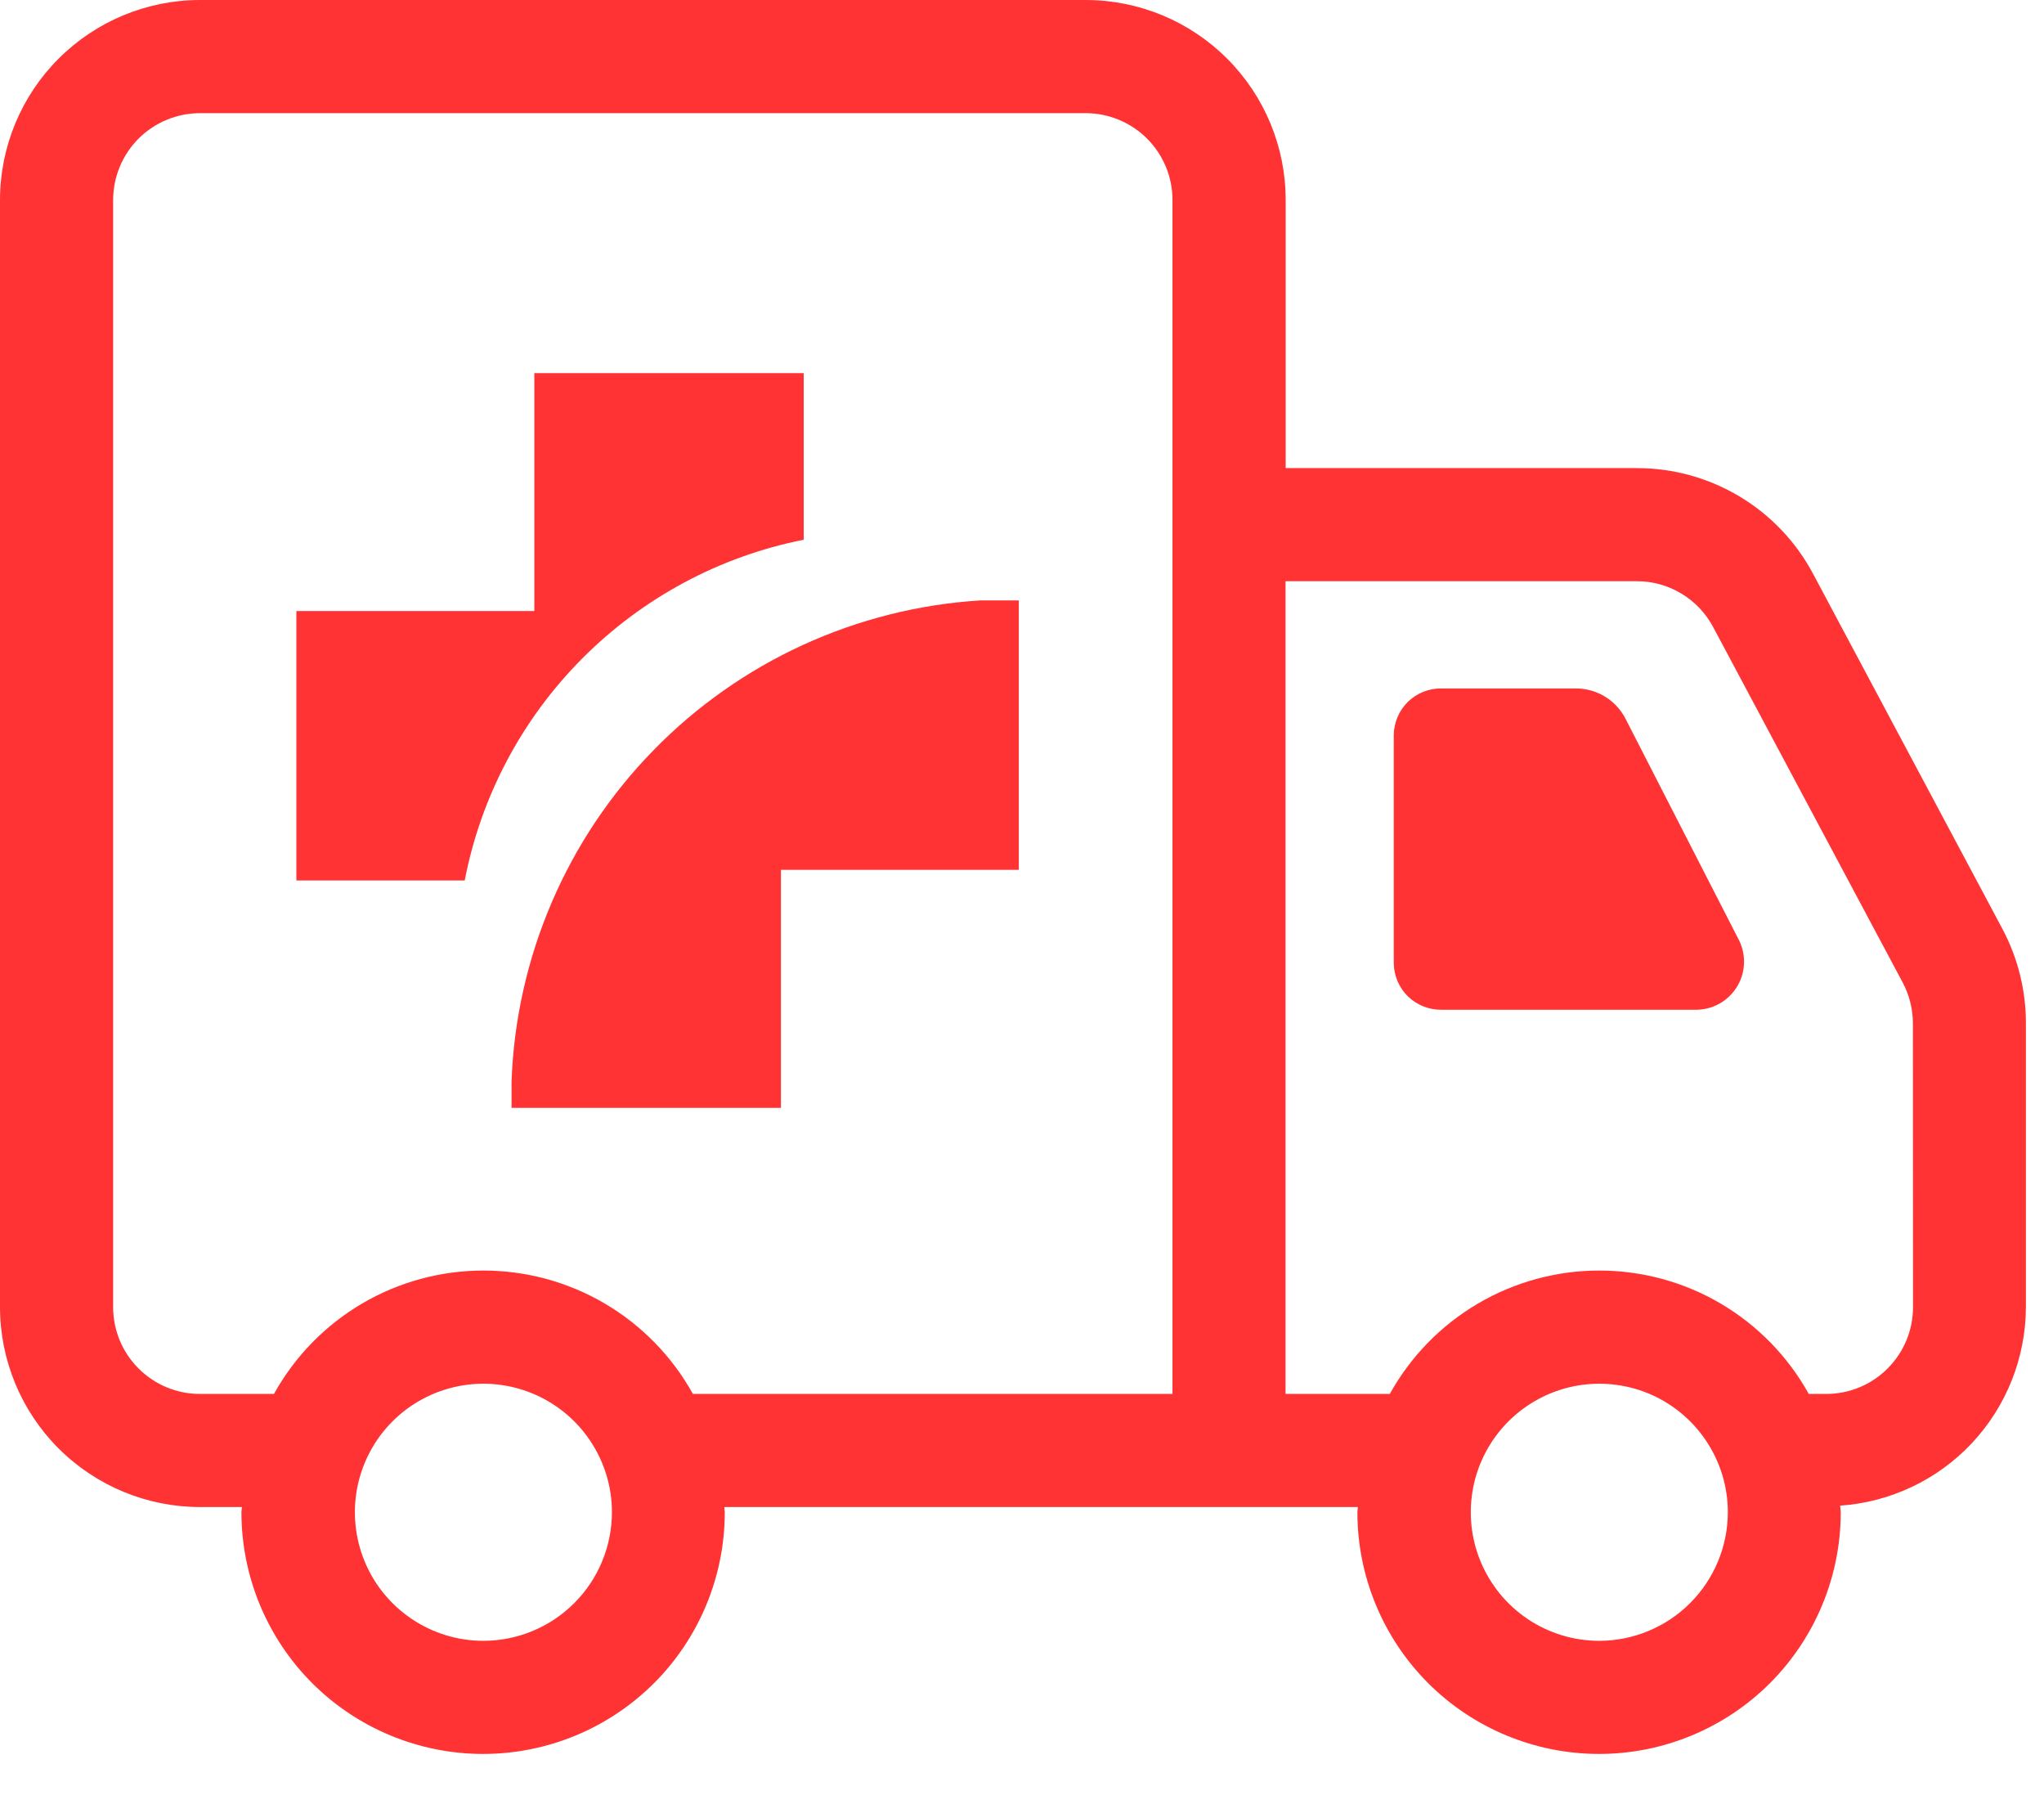
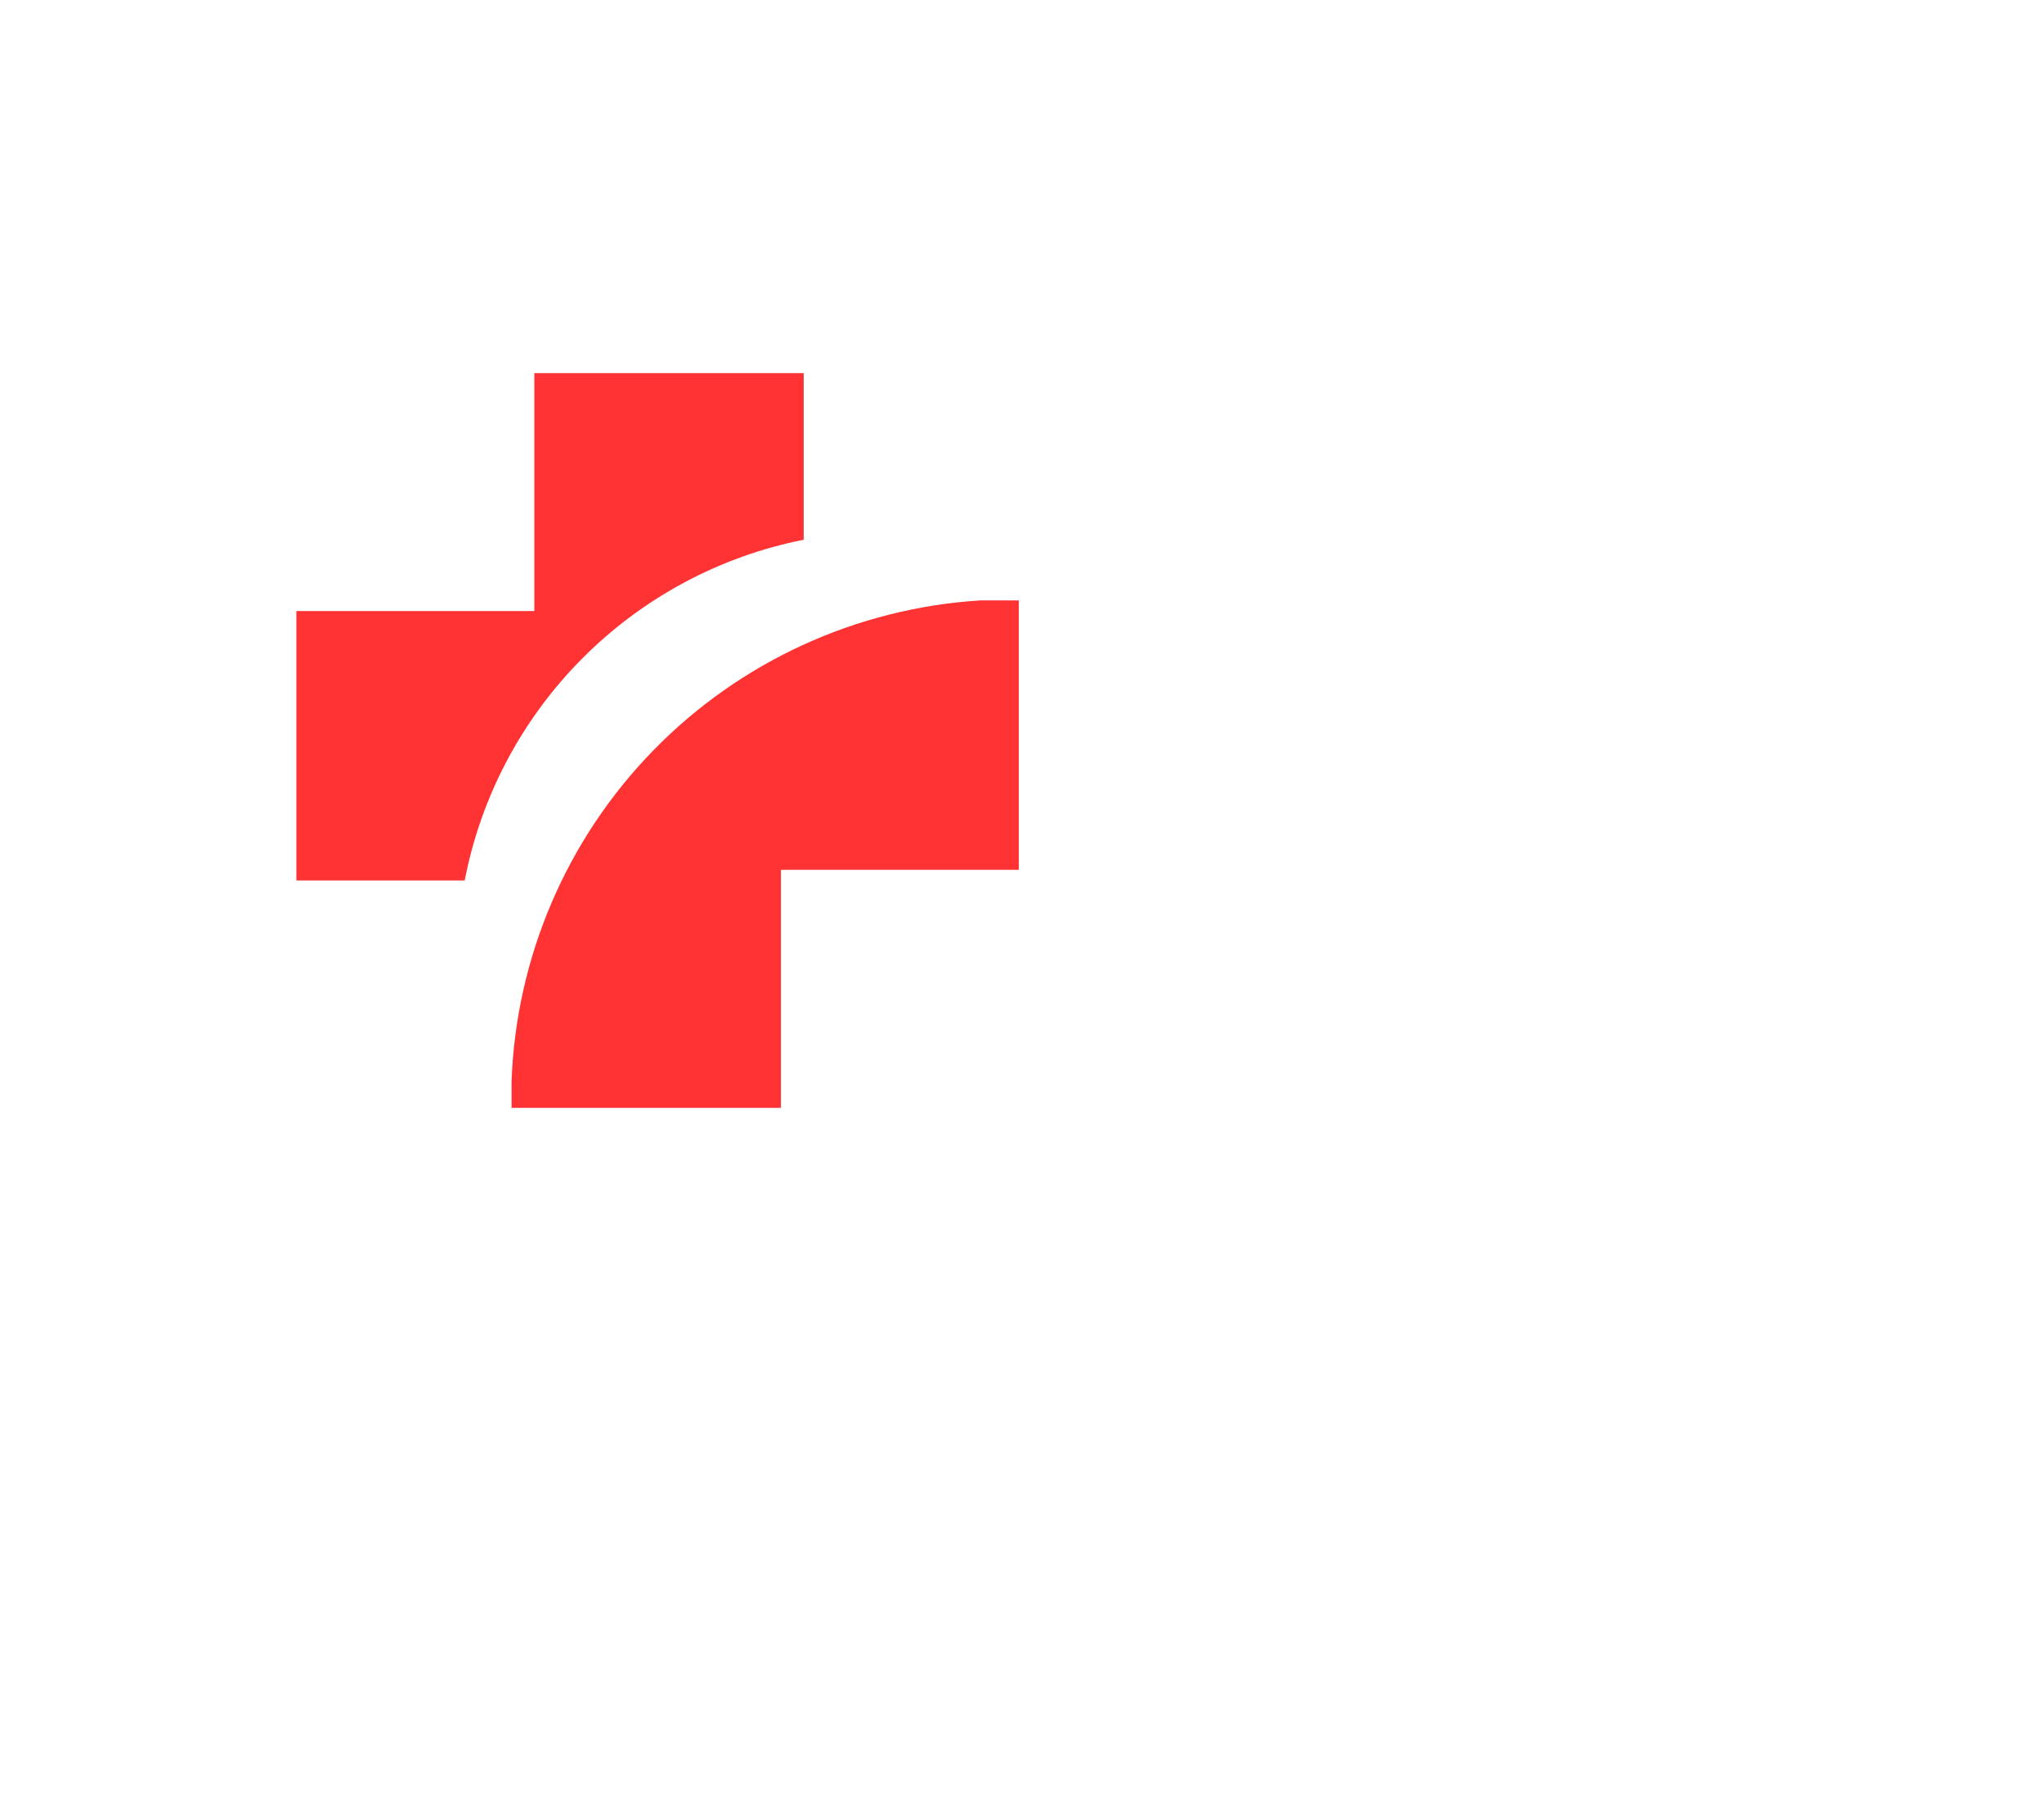
<svg xmlns="http://www.w3.org/2000/svg" width="34" height="30" viewBox="0 0 34 30" fill="none">
  <g clip-path="url(#clip0)">
-     <path d="M33.312 15.455L30.16 9.545C29.877 9.013 29.455 8.568 28.938 8.258C28.421 7.948 27.83 7.784 27.227 7.785H21.386V3.325C21.386 2.443 21.035 1.598 20.412 0.975C19.789 0.351 18.944 0.001 18.062 0H3.324C2.443 0.001 1.598 0.352 0.975 0.975C0.352 1.598 0.001 2.443 0 3.324V21.74C0.001 22.621 0.352 23.466 0.975 24.089C1.598 24.712 2.443 25.062 3.324 25.063H4.024C4.024 25.092 4.016 25.119 4.016 25.149C4.016 26.215 4.44 27.238 5.193 27.992C5.947 28.745 6.97 29.169 8.036 29.169C9.102 29.169 10.125 28.745 10.879 27.992C11.633 27.238 12.056 26.215 12.056 25.149C12.056 25.12 12.048 25.093 12.048 25.063H22.587C22.587 25.092 22.579 25.119 22.579 25.149C22.579 26.215 23.003 27.238 23.756 27.992C24.51 28.745 25.533 29.169 26.599 29.169C27.665 29.169 28.688 28.745 29.442 27.992C30.195 27.238 30.619 26.215 30.619 25.149C30.619 25.111 30.61 25.077 30.609 25.04C31.446 24.982 32.23 24.61 32.803 23.998C33.376 23.385 33.696 22.579 33.699 21.74V17.02C33.7 16.474 33.567 15.937 33.312 15.455V15.455ZM8.04 27.288C7.617 27.288 7.204 27.162 6.853 26.927C6.501 26.692 6.227 26.358 6.066 25.968C5.904 25.577 5.862 25.147 5.944 24.733C6.027 24.318 6.23 23.937 6.529 23.638C6.828 23.339 7.209 23.136 7.624 23.053C8.038 22.971 8.468 23.013 8.859 23.175C9.249 23.336 9.583 23.61 9.818 23.962C10.053 24.313 10.179 24.726 10.179 25.149C10.178 25.716 9.953 26.26 9.552 26.661C9.151 27.062 8.607 27.288 8.04 27.288V27.288ZM19.503 23.182H11.526C11.181 22.56 10.676 22.042 10.064 21.681C9.451 21.32 8.753 21.13 8.041 21.13C7.33 21.13 6.632 21.32 6.019 21.681C5.407 22.042 4.902 22.56 4.557 23.182H3.324C2.942 23.182 2.575 23.03 2.305 22.759C2.034 22.489 1.882 22.122 1.882 21.74V3.324C1.883 2.942 2.035 2.575 2.305 2.305C2.575 2.035 2.942 1.883 3.324 1.882H18.061C18.443 1.883 18.81 2.035 19.08 2.305C19.35 2.575 19.503 2.942 19.503 3.324V23.181V23.182ZM26.603 27.288C26.18 27.288 25.767 27.163 25.415 26.928C25.064 26.693 24.79 26.359 24.628 25.968C24.466 25.578 24.424 25.148 24.506 24.733C24.588 24.319 24.792 23.938 25.091 23.639C25.39 23.34 25.771 23.136 26.185 23.053C26.6 22.971 27.03 23.013 27.421 23.174C27.811 23.336 28.145 23.61 28.38 23.962C28.615 24.313 28.741 24.726 28.741 25.149C28.74 25.716 28.514 26.26 28.113 26.661C27.712 27.062 27.167 27.288 26.6 27.288H26.603ZM31.821 21.74C31.821 22.122 31.669 22.489 31.398 22.759C31.128 23.03 30.761 23.182 30.379 23.182H30.087C29.742 22.56 29.237 22.042 28.625 21.681C28.012 21.32 27.314 21.13 26.602 21.13C25.891 21.13 25.193 21.32 24.581 21.681C23.968 22.042 23.463 22.56 23.118 23.182H21.384V9.666H27.225C27.486 9.665 27.743 9.736 27.967 9.871C28.191 10.005 28.374 10.198 28.497 10.429L31.65 16.341C31.761 16.55 31.819 16.783 31.819 17.019L31.821 21.74Z" fill="#FF3333" />
    <path d="M13.369 8.976V6.205H8.888V10.162H4.93V14.643H7.73C8 13.245 8.681 11.959 9.686 10.95C10.69 9.941 11.972 9.253 13.369 8.976V8.976Z" fill="#FF3333" />
    <path d="M8.509 17.985V18.424H12.99V14.466H16.947V9.985H16.309C14.248 10.113 12.308 11.002 10.866 12.481C9.424 13.959 8.584 15.921 8.509 17.985V17.985Z" fill="#FF3333" />
-     <path d="M27.037 11.949C26.958 11.798 26.84 11.671 26.694 11.583C26.548 11.495 26.381 11.449 26.211 11.449H23.976C23.769 11.447 23.569 11.527 23.42 11.671C23.272 11.816 23.187 12.014 23.184 12.221V16.021C23.187 16.228 23.272 16.426 23.42 16.571C23.569 16.715 23.769 16.795 23.976 16.793H28.203C28.339 16.794 28.473 16.761 28.593 16.696C28.712 16.631 28.813 16.536 28.886 16.422C28.959 16.306 29.002 16.175 29.009 16.039C29.017 15.903 28.99 15.768 28.931 15.645L27.037 11.949Z" fill="#FF3333" />
  </g>
  <defs>
    <clipPath id="clip0">
      <rect width="33.703" height="29.17" fill="white" />
    </clipPath>
  </defs>
</svg>